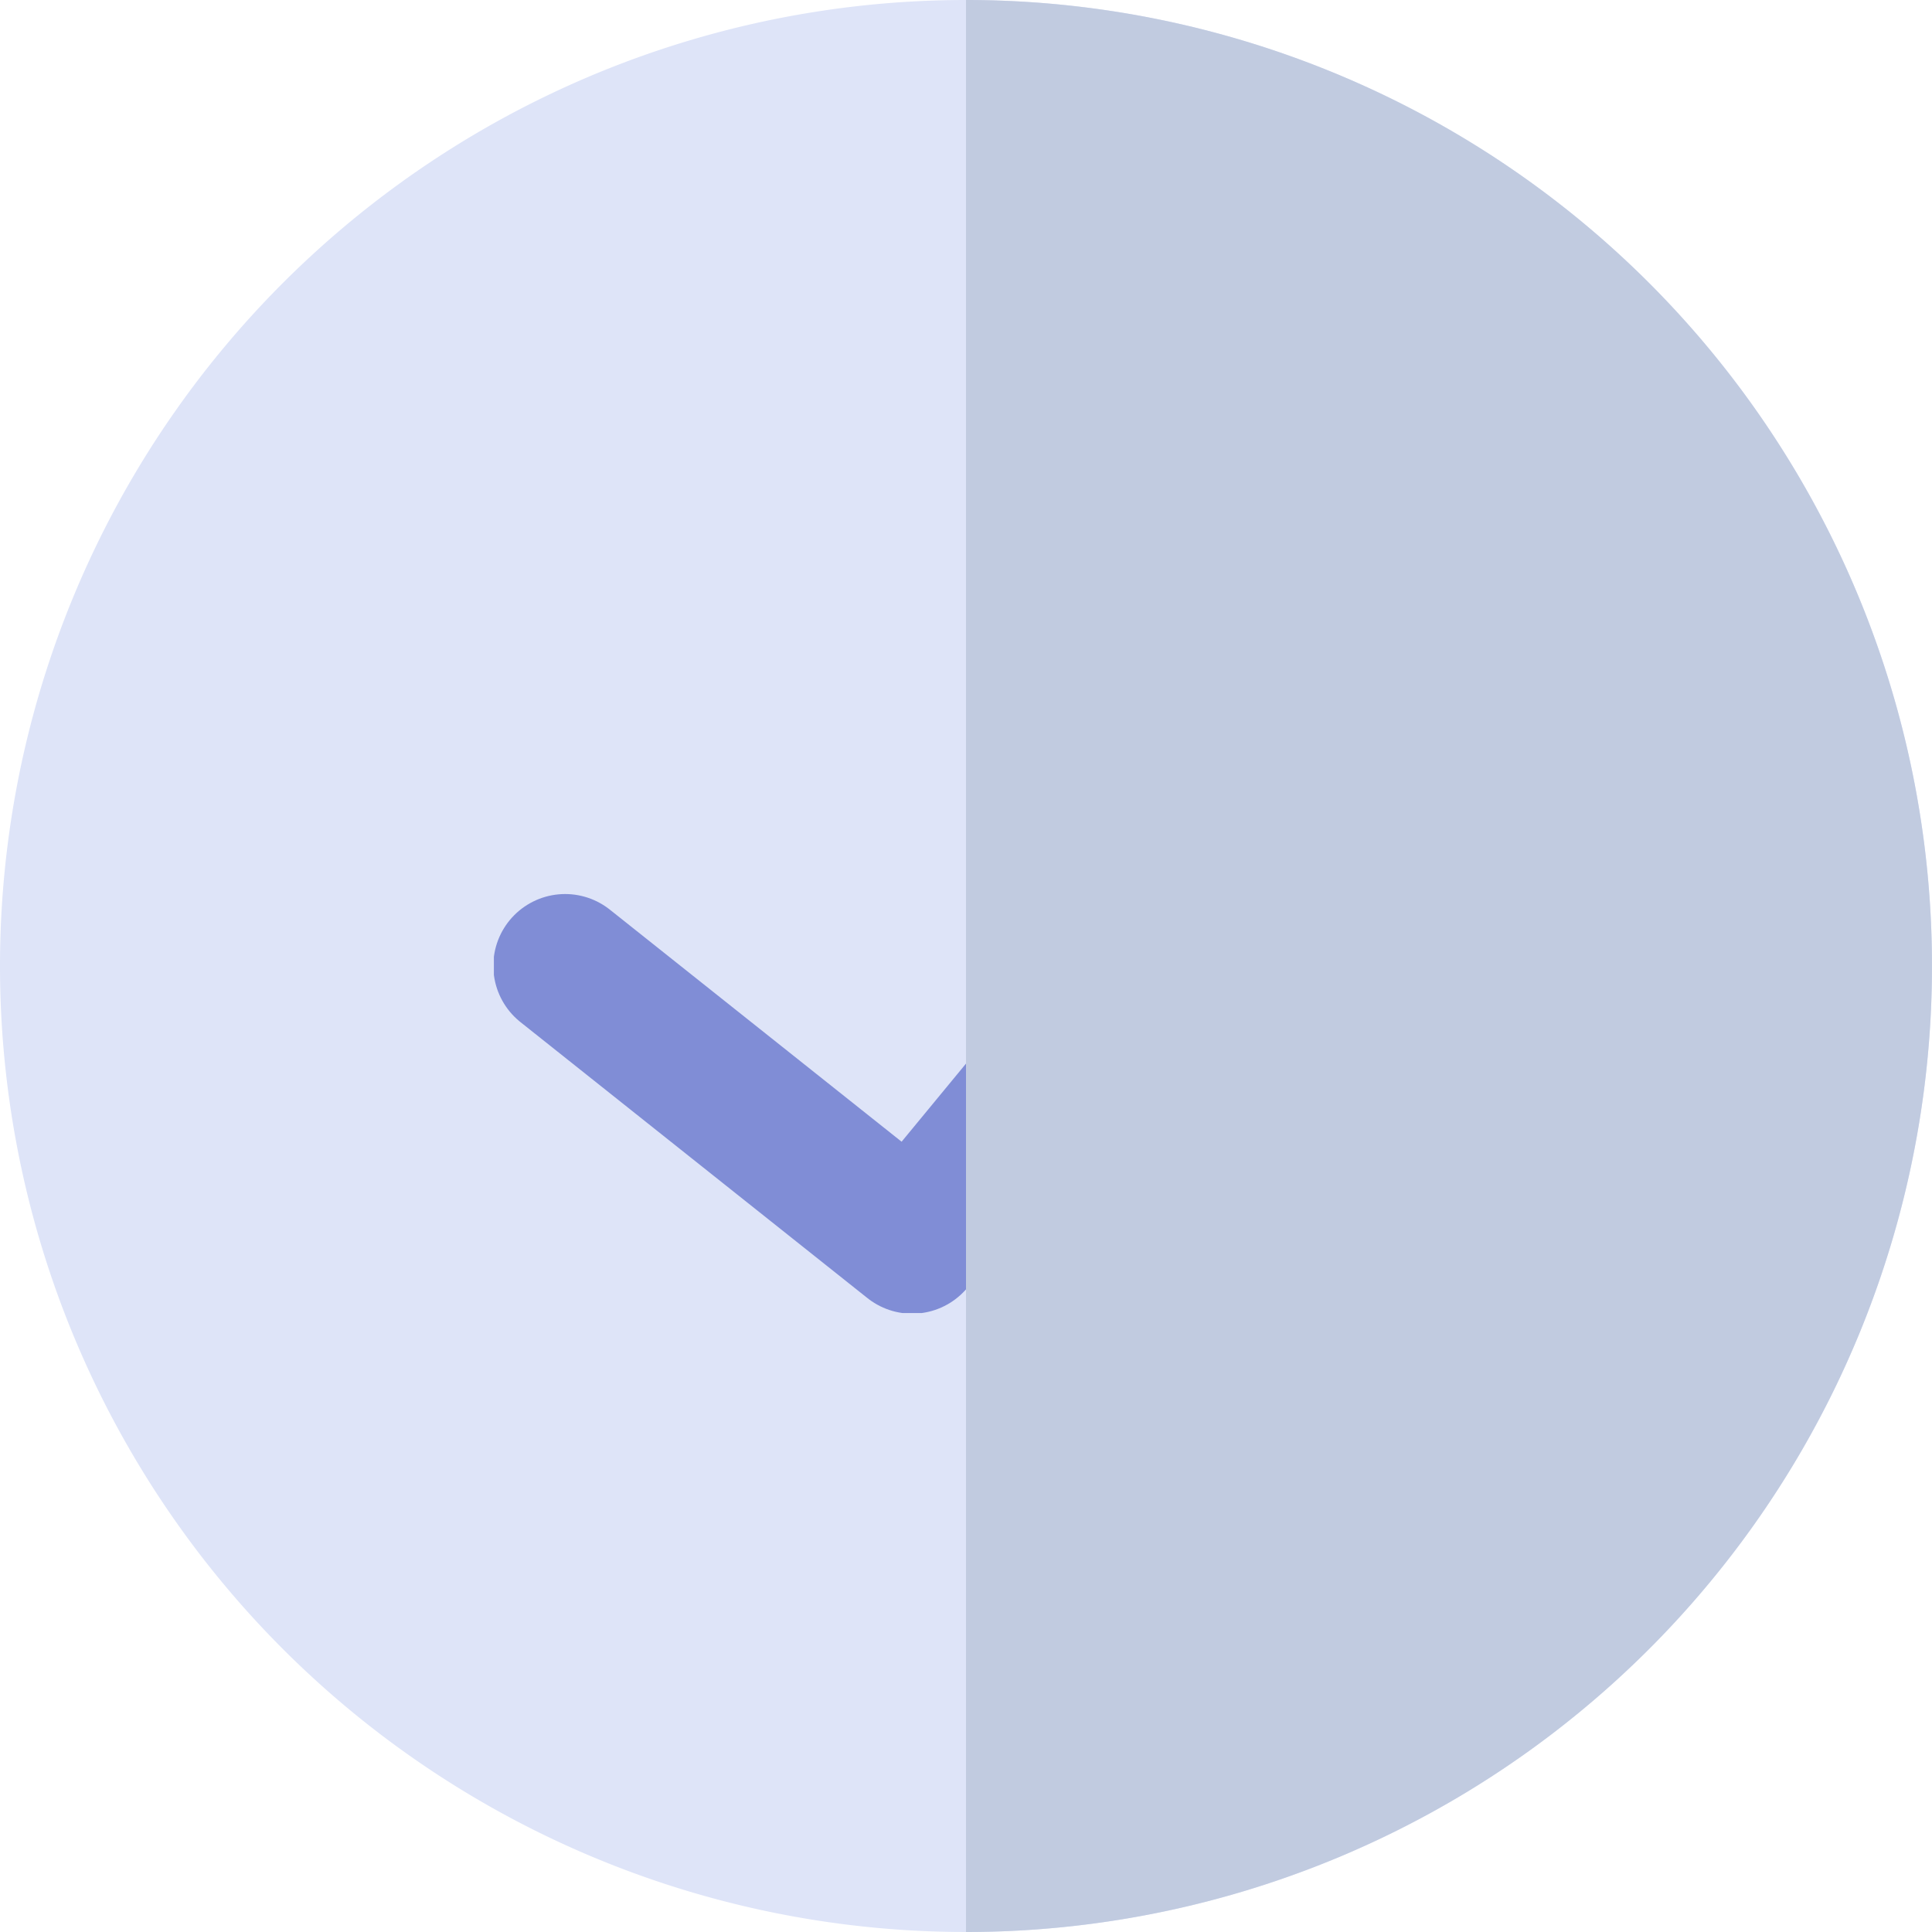
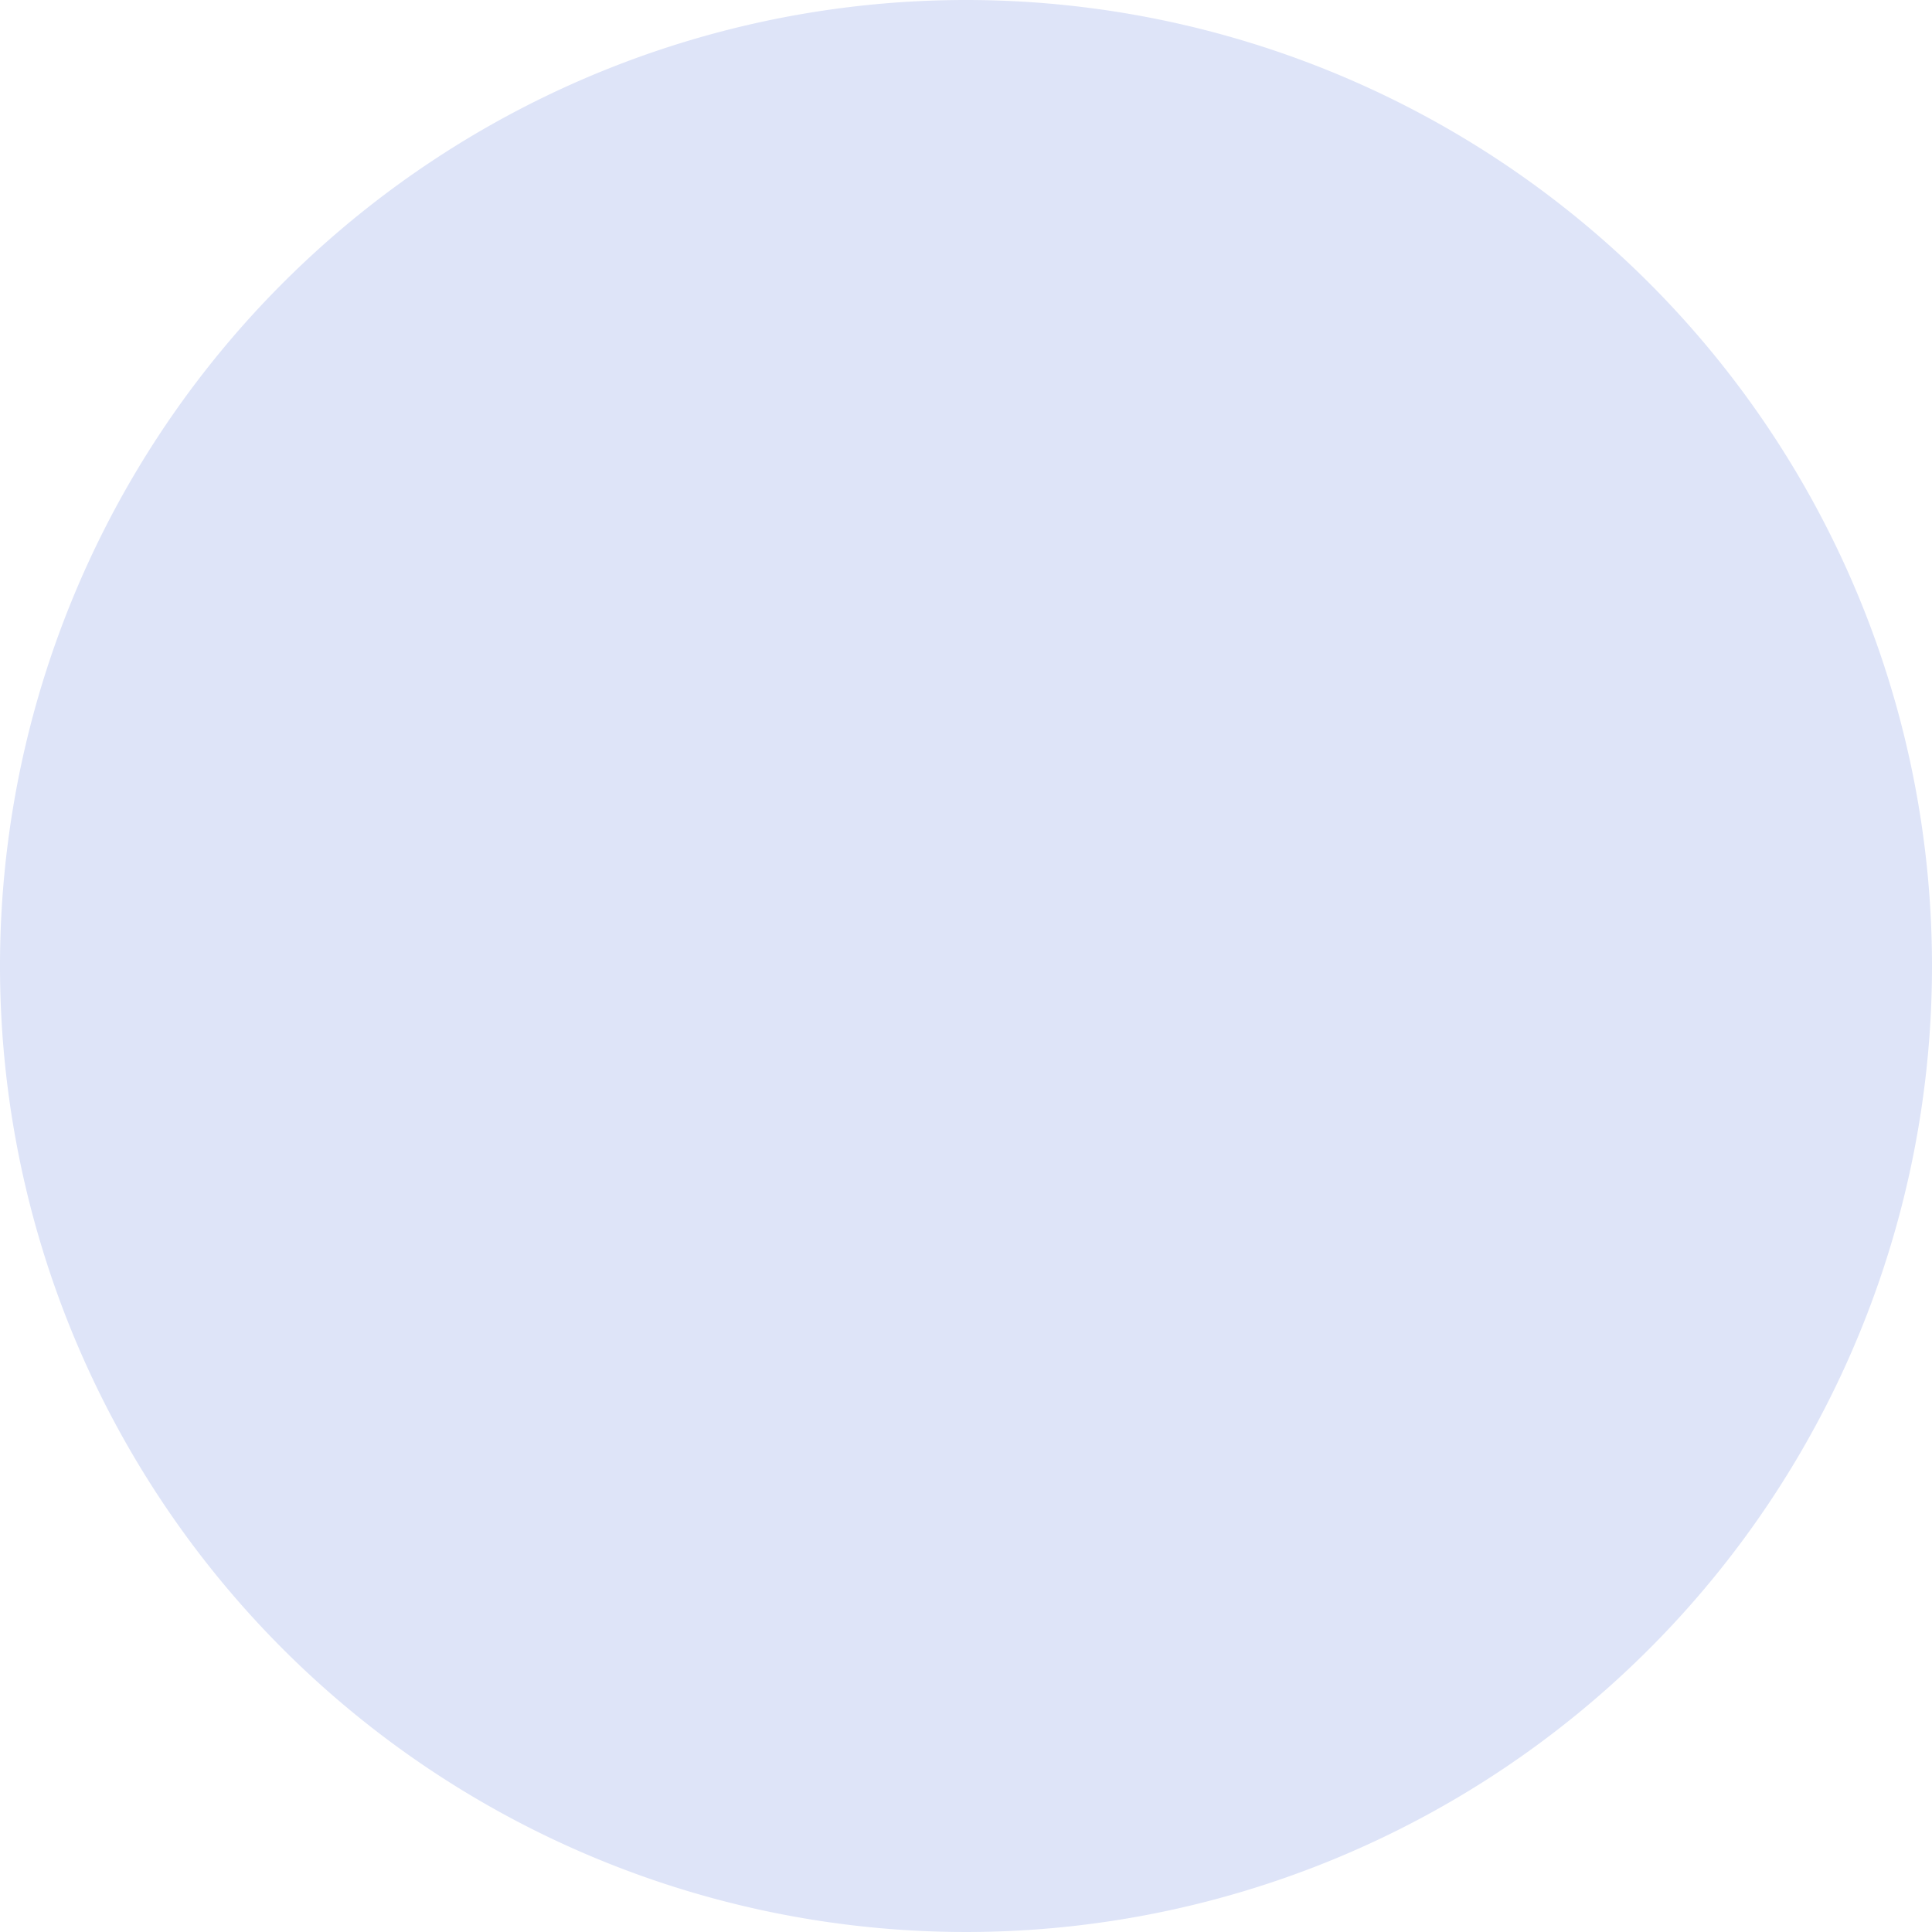
<svg xmlns="http://www.w3.org/2000/svg" id="Group_3288" data-name="Group 3288" width="70" height="70" viewBox="0 0 70 70">
  <defs>
    <clipPath id="clip-path">
      <rect id="Rectangle_4149" data-name="Rectangle 4149" width="70" height="70" fill="none" />
    </clipPath>
    <clipPath id="clip-path-3">
-       <rect id="Rectangle_4146" data-name="Rectangle 4146" width="34.213" height="25.147" fill="none" />
-     </clipPath>
+       </clipPath>
    <clipPath id="clip-path-4">
-       <rect id="Rectangle_4147" data-name="Rectangle 4147" width="35" height="70" fill="none" />
-     </clipPath>
+       </clipPath>
  </defs>
  <g id="Group_3287" data-name="Group 3287" clip-path="url(#clip-path)">
    <g id="Group_3286" data-name="Group 3286" transform="translate(0 0)">
      <g id="Group_3285" data-name="Group 3285" clip-path="url(#clip-path)">
        <path id="Path_2948" data-name="Path 2948" d="M70,35A35,35,0,1,1,35,0,35,35,0,0,1,70,35" transform="translate(0 0)" fill="#dee4f8" />
        <g id="Group_3281" data-name="Group 3281" transform="translate(17.894 22.426)" style="isolation: isolate">
          <g id="Group_3280" data-name="Group 3280">
            <g id="Group_3279" data-name="Group 3279" clip-path="url(#clip-path-3)">
              <path id="Path_2949" data-name="Path 2949" d="M20.643,35.2,33.215,45.2,49.693,25.213" transform="translate(-18.061 -22.631)" fill="none" stroke="#808dd6" stroke-linecap="round" stroke-linejoin="round" stroke-width="5.205" />
            </g>
          </g>
        </g>
        <g id="Group_3284" data-name="Group 3284" transform="translate(35 0)" style="mix-blend-mode: multiply;isolation: isolate">
          <g id="Group_3283" data-name="Group 3283">
            <g id="Group_3282" data-name="Group 3282" clip-path="url(#clip-path-4)">
-               <path id="Path_2950" data-name="Path 2950" d="M70.286,35a35,35,0,0,0-35-35V70a35,35,0,0,0,35-35" transform="translate(-35.287)" fill="#c1cbe0" />
-             </g>
+               </g>
          </g>
        </g>
      </g>
    </g>
  </g>
</svg>